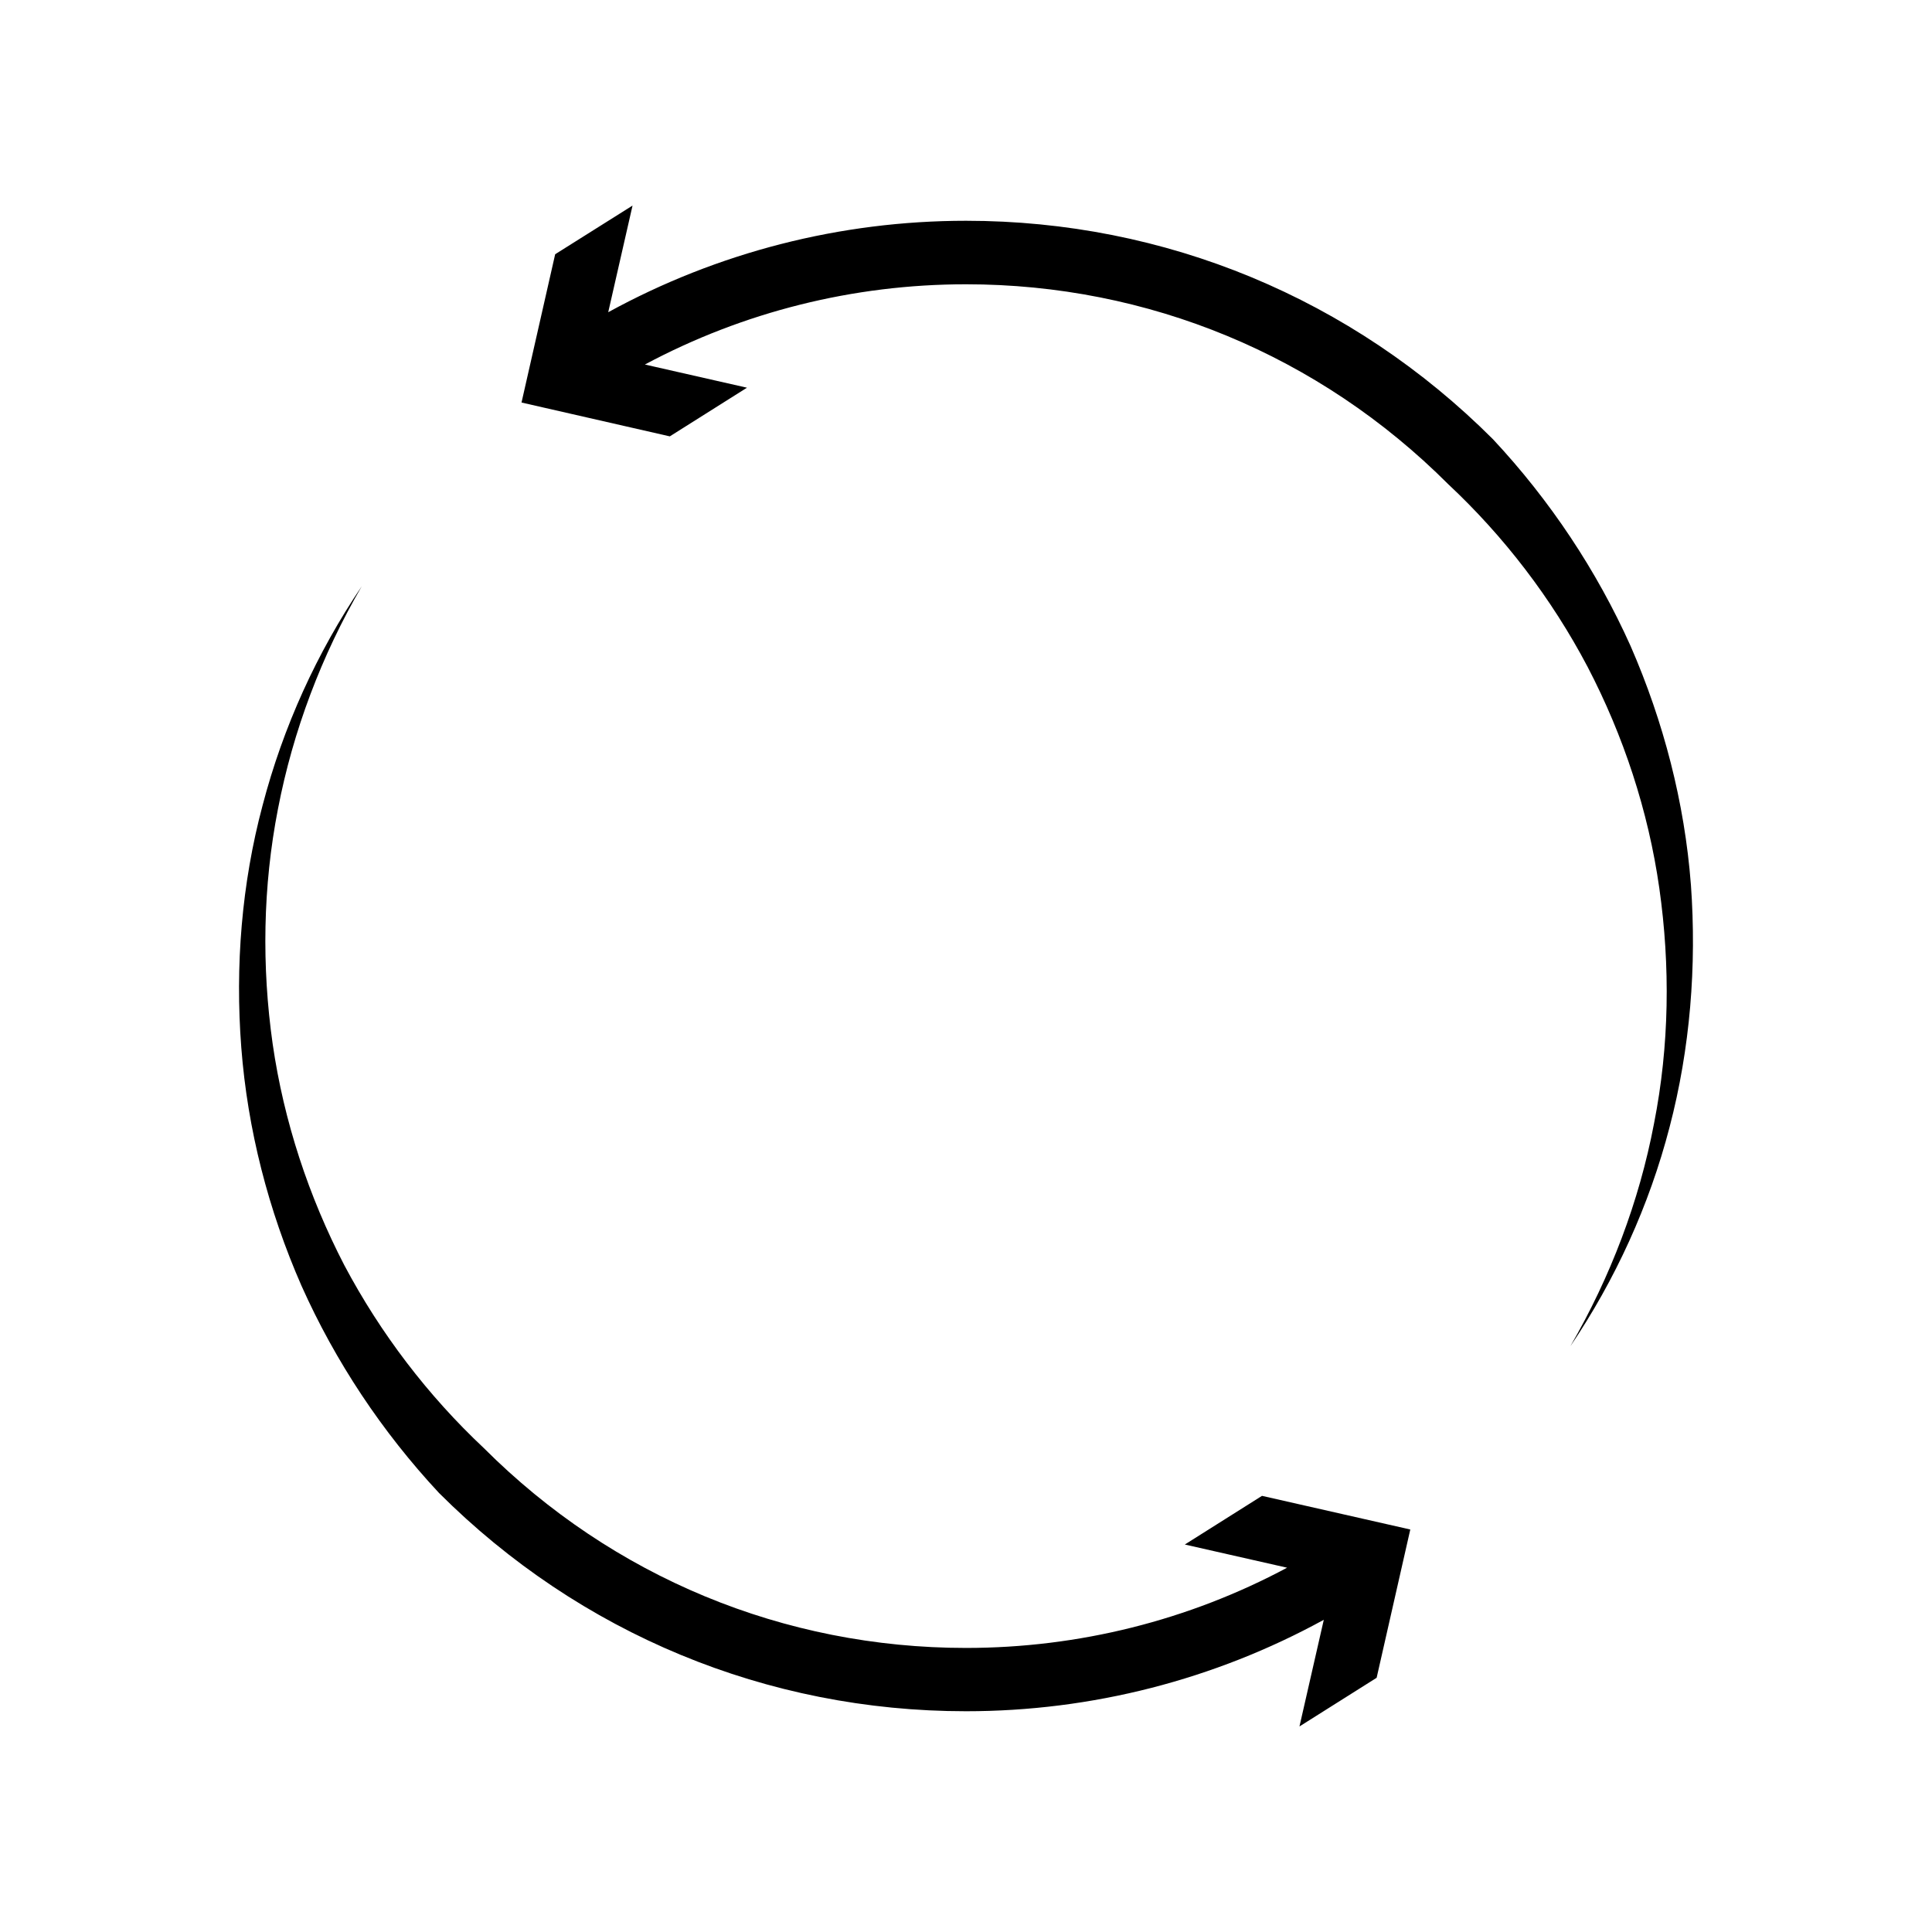
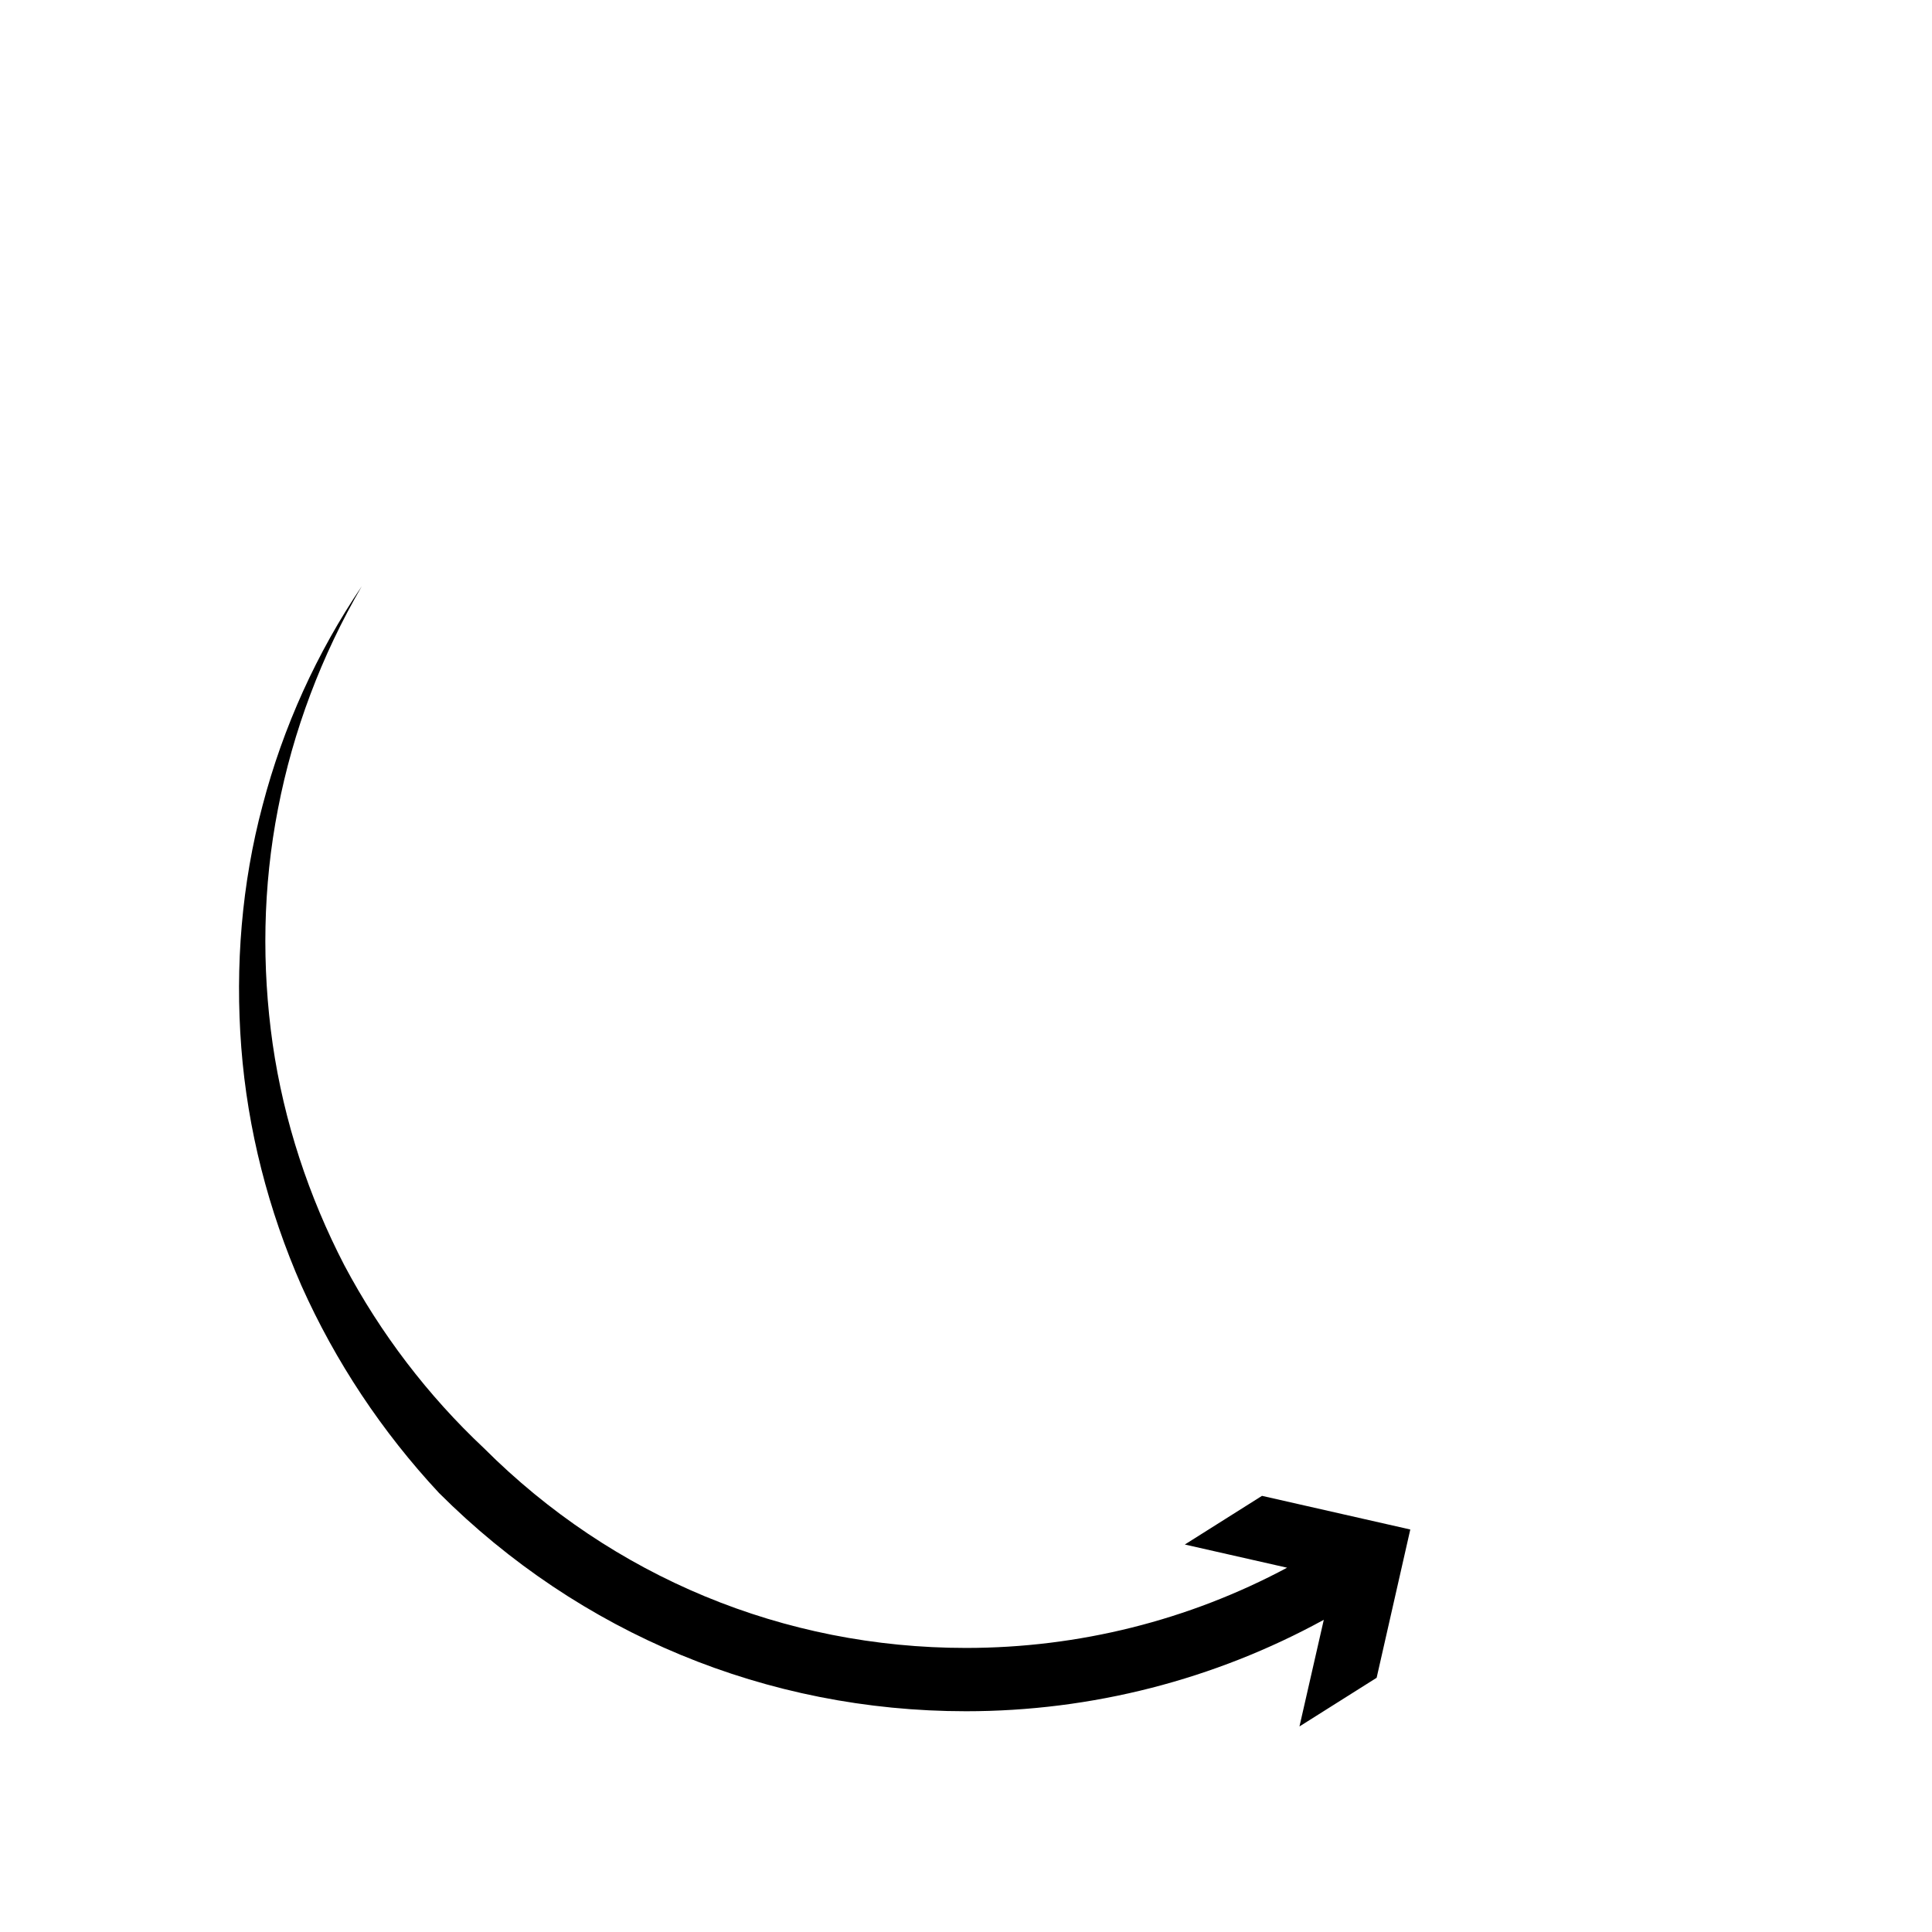
<svg xmlns="http://www.w3.org/2000/svg" fill="#000000" width="800px" height="800px" version="1.1" viewBox="144 144 512 512">
  <g>
    <path d="m239.89 299.34c-11.891 17.582-20.859 37.281-26.301 58.09-5.543 20.758-7.305 42.57-5.644 64.184 1.664 21.664 7.152 43.074 15.973 63.176 8.969 20.051 21.312 38.641 36.426 54.863 37.336 37.289 86.91 57.844 139.66 57.844 33.301 0 65.848-8.363 94.816-24.234l-6.449 28.266 20.453-12.898 8.918-39.297-39.297-8.918-20.453 12.898 27.105 6.144c-26.098 13.957-55.27 21.262-85.094 21.262-48.266 0-93.609-18.793-127.77-52.949-14.812-13.906-27.355-30.328-36.98-48.465-9.422-18.188-16.02-38.09-18.992-58.645-2.922-20.555-2.621-41.715 1.41-62.32 3.977-20.609 11.535-40.66 22.215-59z" />
-     <path d="m592.1 378.39c-1.664-21.664-7.203-43.074-15.973-63.176-8.969-20-21.363-38.641-36.477-54.816-37.332-37.332-86.906-57.891-139.65-57.891-33.301 0-65.848 8.363-94.816 24.234l6.445-28.262-20.504 12.898-8.918 39.297 39.297 8.969 20.453-12.898-27.055-6.144c26.098-13.957 55.27-21.262 85.094-21.262 48.266 0 93.609 18.793 127.77 52.949 14.812 13.855 27.406 30.277 36.98 48.465 9.473 18.188 16.07 38.09 18.992 58.645 2.922 20.555 2.672 41.715-1.41 62.371-3.93 20.656-11.539 40.656-22.168 58.996 11.891-17.582 20.906-37.281 26.301-58.09 5.441-20.809 7.207-42.621 5.644-64.285z" />
  </g>
</svg>